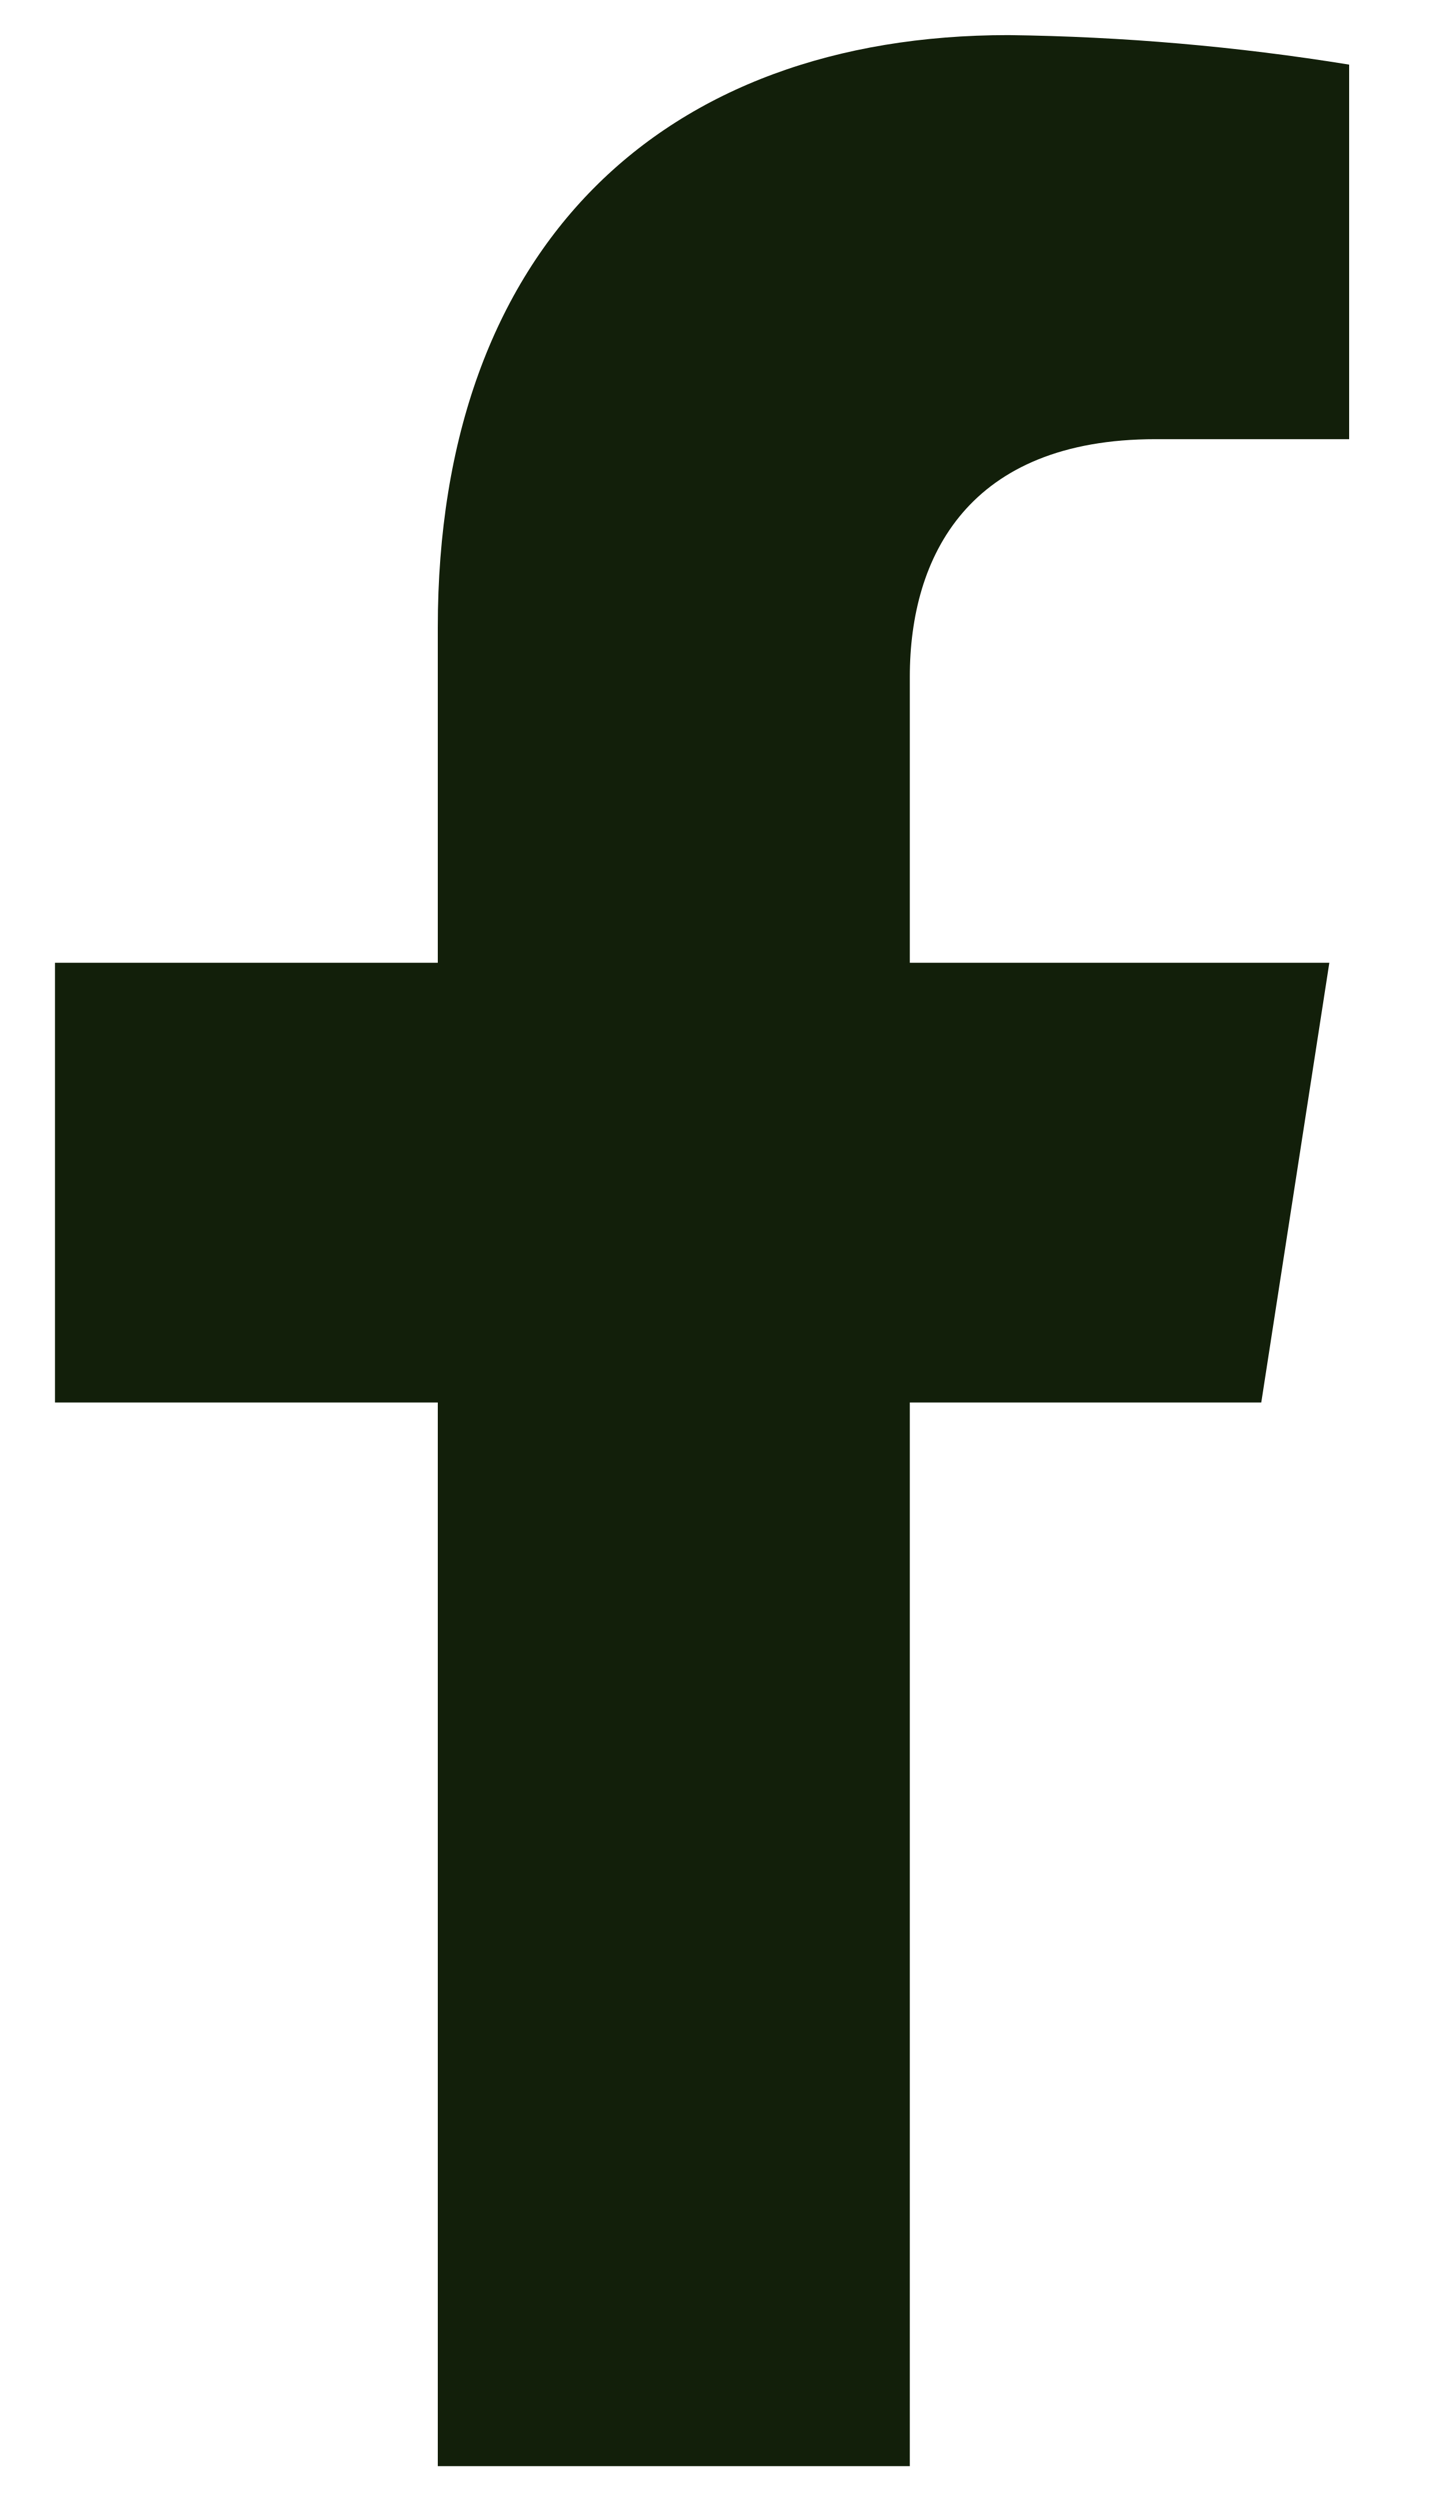
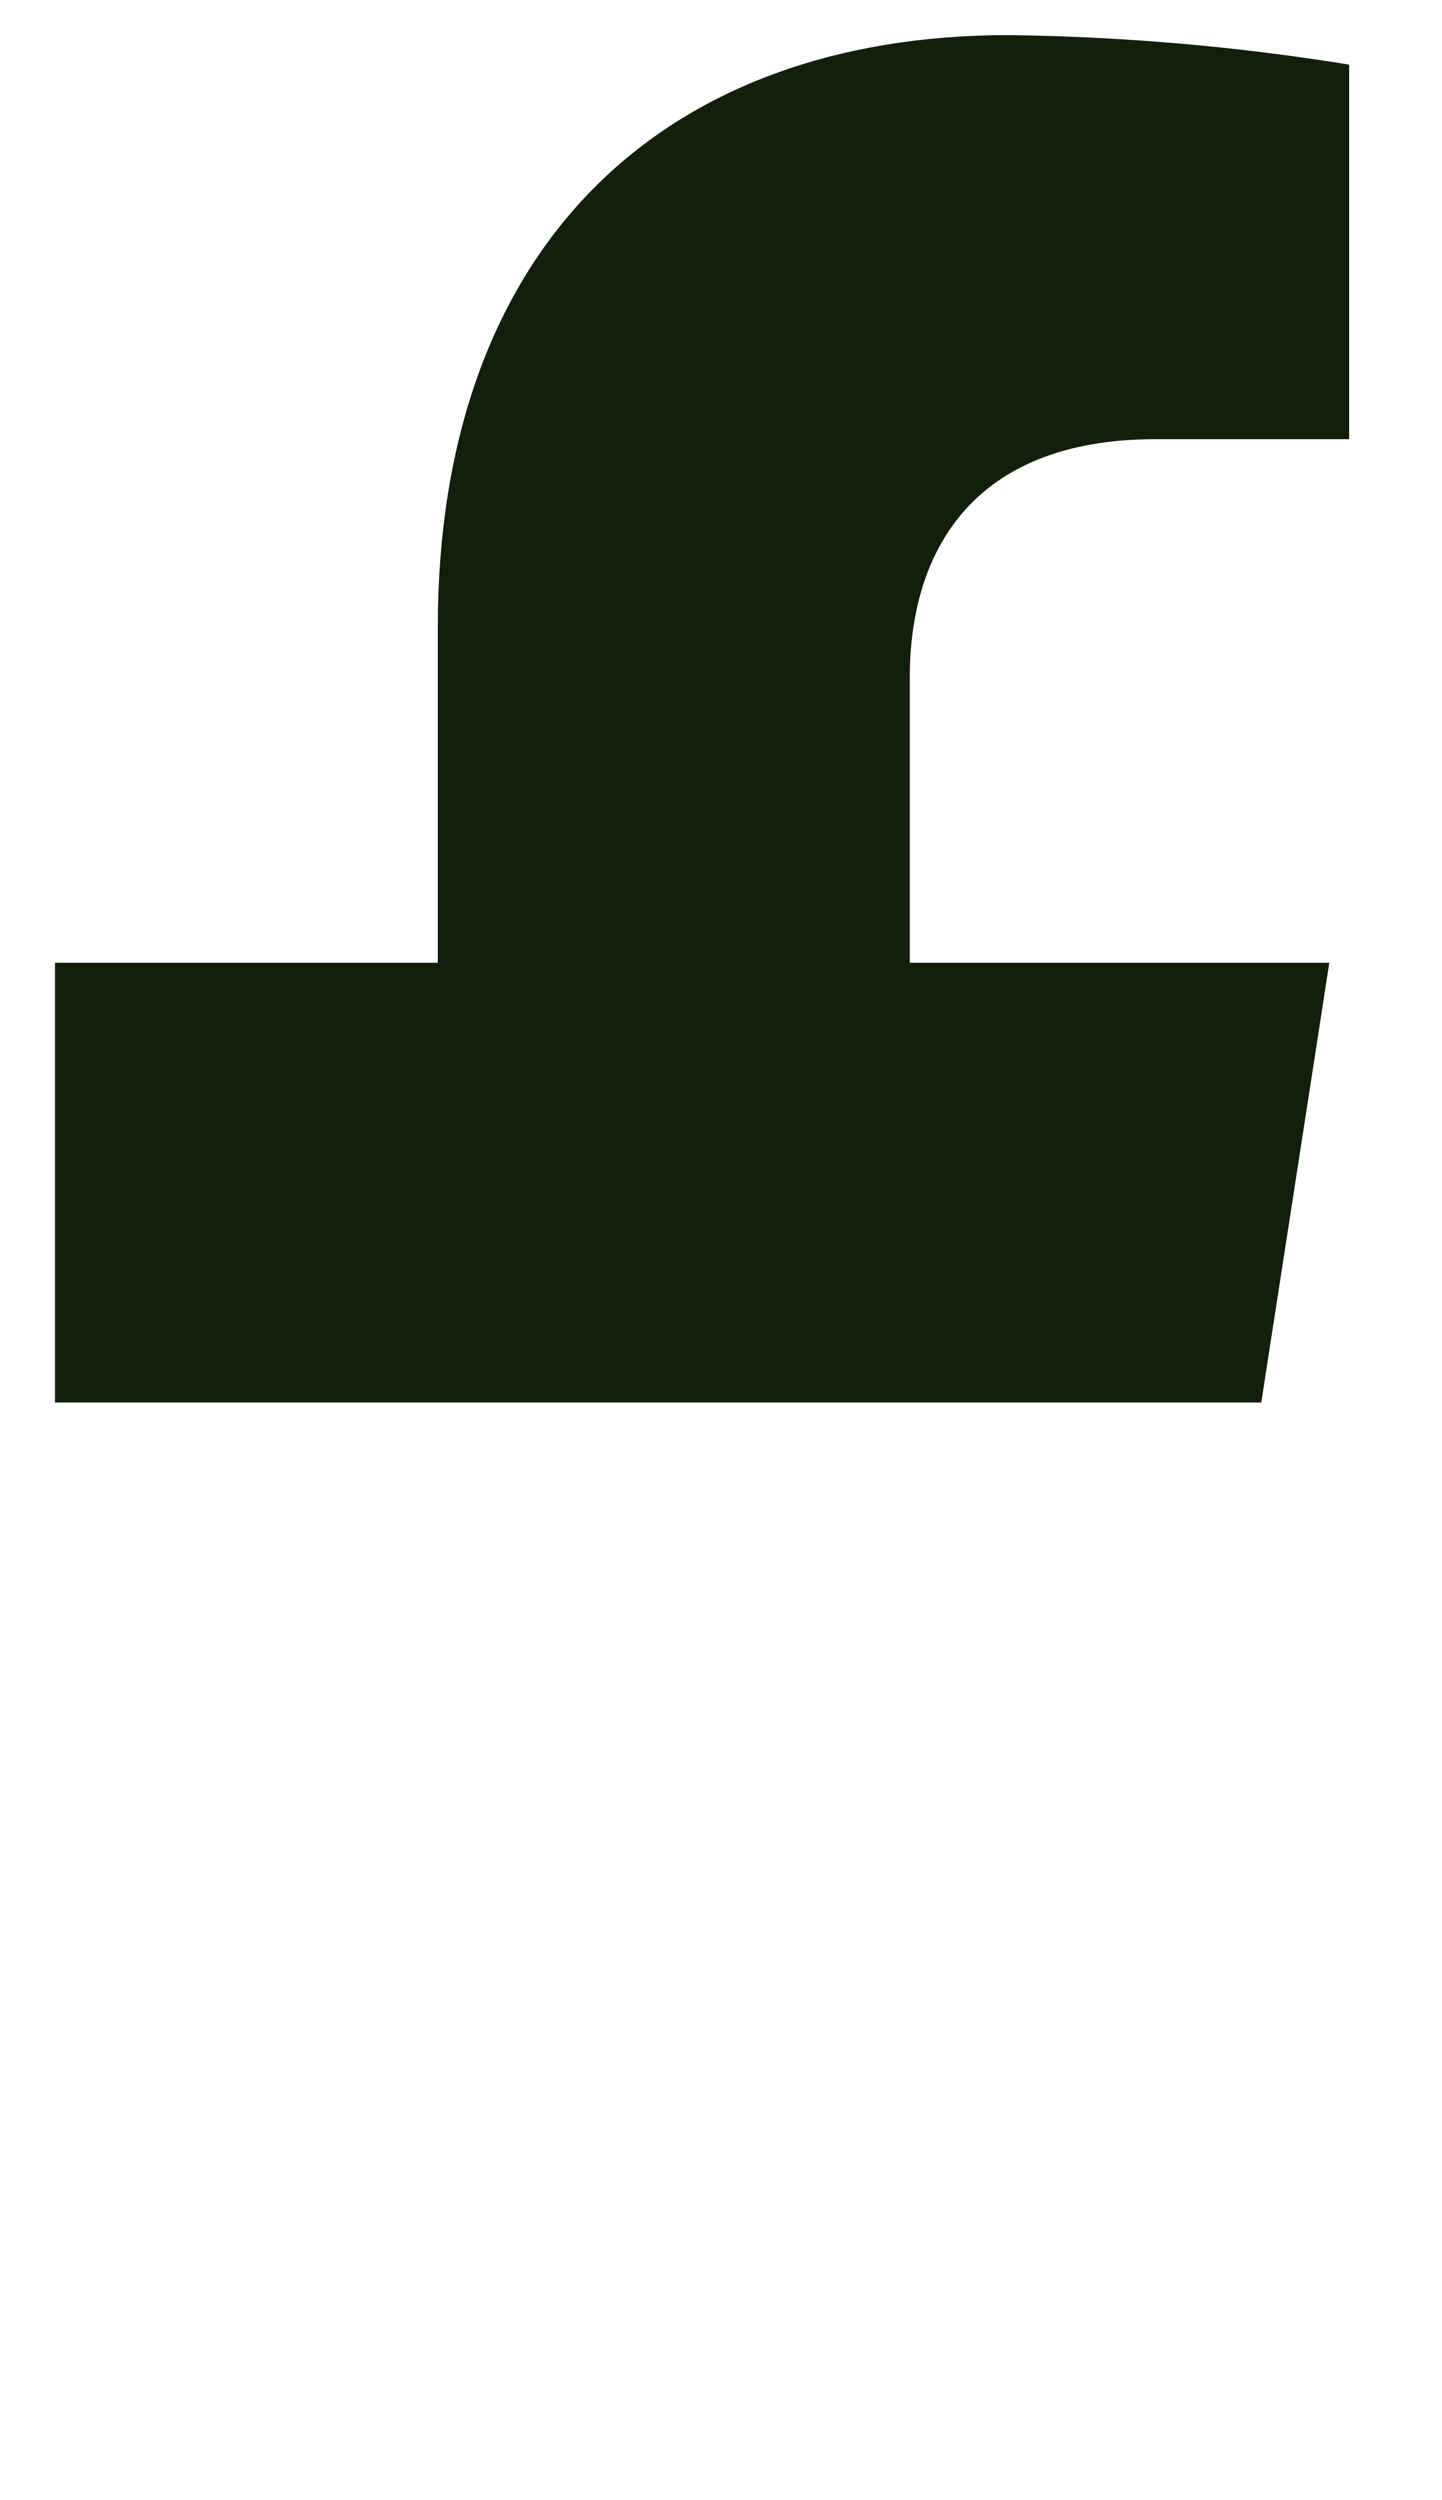
<svg xmlns="http://www.w3.org/2000/svg" width="15" height="26" viewBox="0 0 15 26" fill="none">
-   <path d="M13.12 14.585L13.828 10.012H9.464V7.039C9.464 5.789 10.073 4.567 12.021 4.567H14.034V0.672C12.862 0.482 11.678 0.38 10.491 0.365C6.899 0.365 4.554 2.559 4.554 6.525V10.012H0.572V14.585H4.554V25.646H9.464V14.585H13.12Z" fill="#121F0A" />
+   <path d="M13.12 14.585L13.828 10.012H9.464V7.039C9.464 5.789 10.073 4.567 12.021 4.567H14.034V0.672C12.862 0.482 11.678 0.38 10.491 0.365C6.899 0.365 4.554 2.559 4.554 6.525V10.012H0.572V14.585H4.554V25.646V14.585H13.12Z" fill="#121F0A" />
</svg>